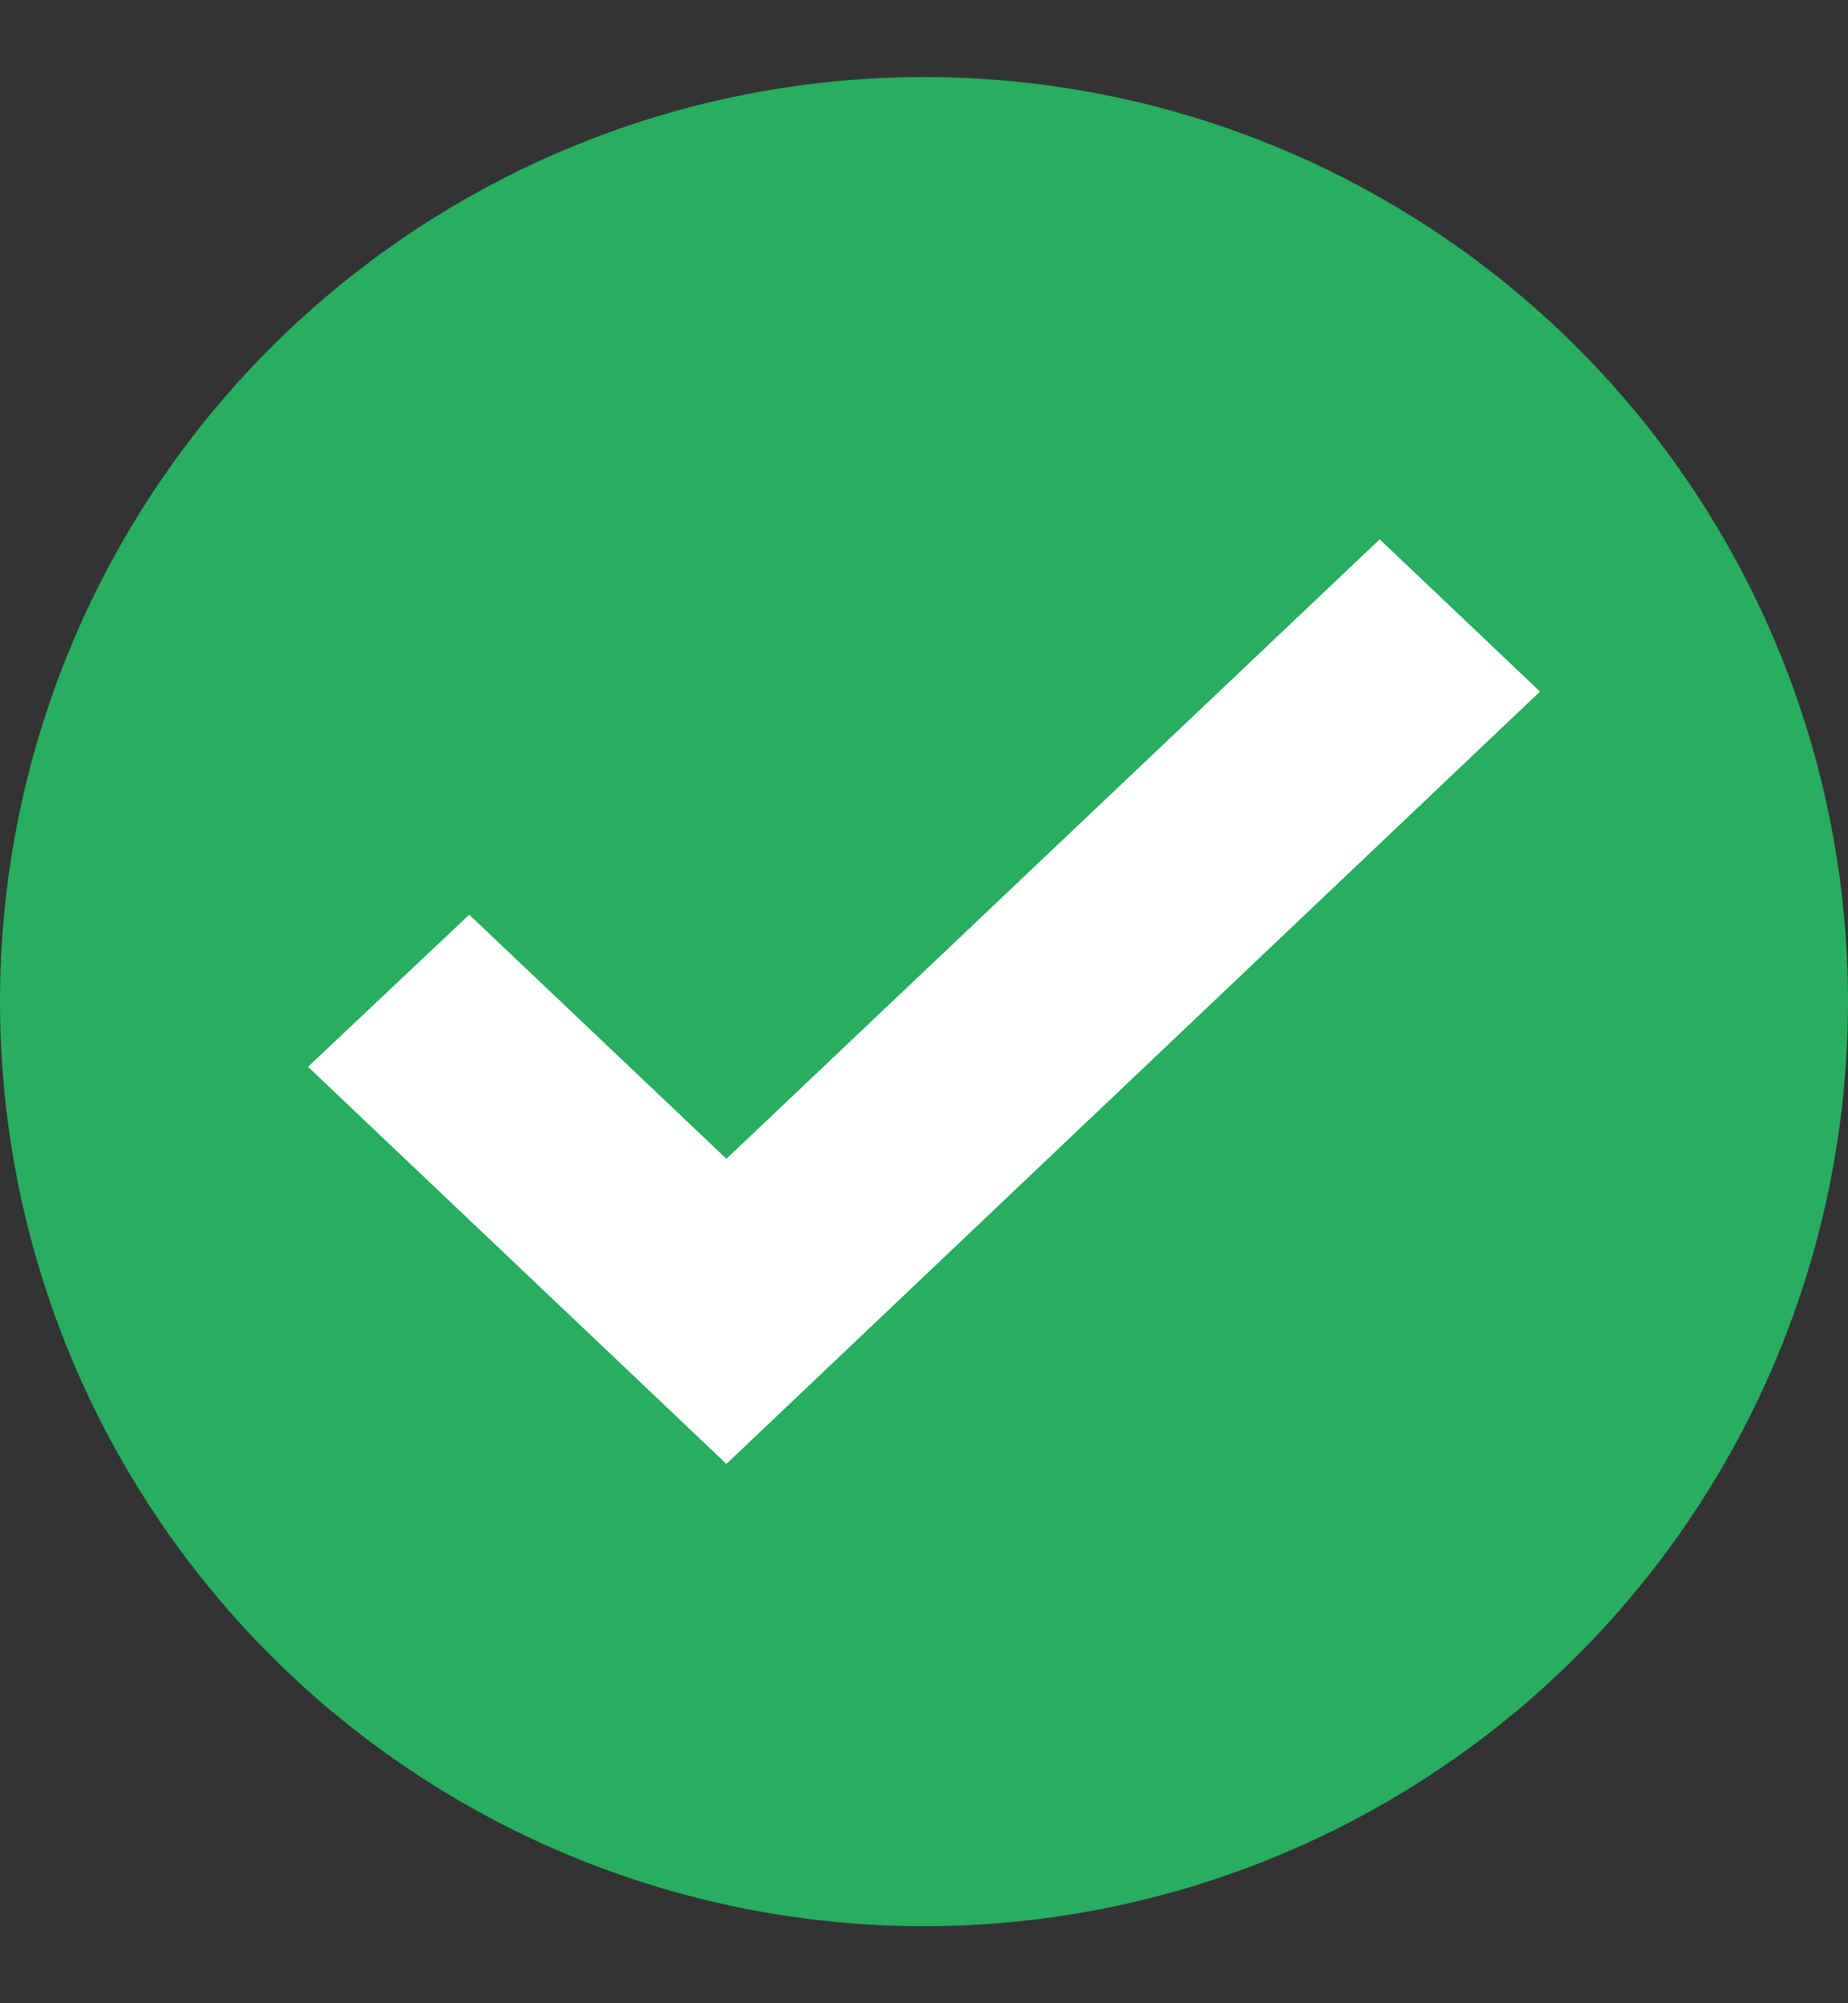
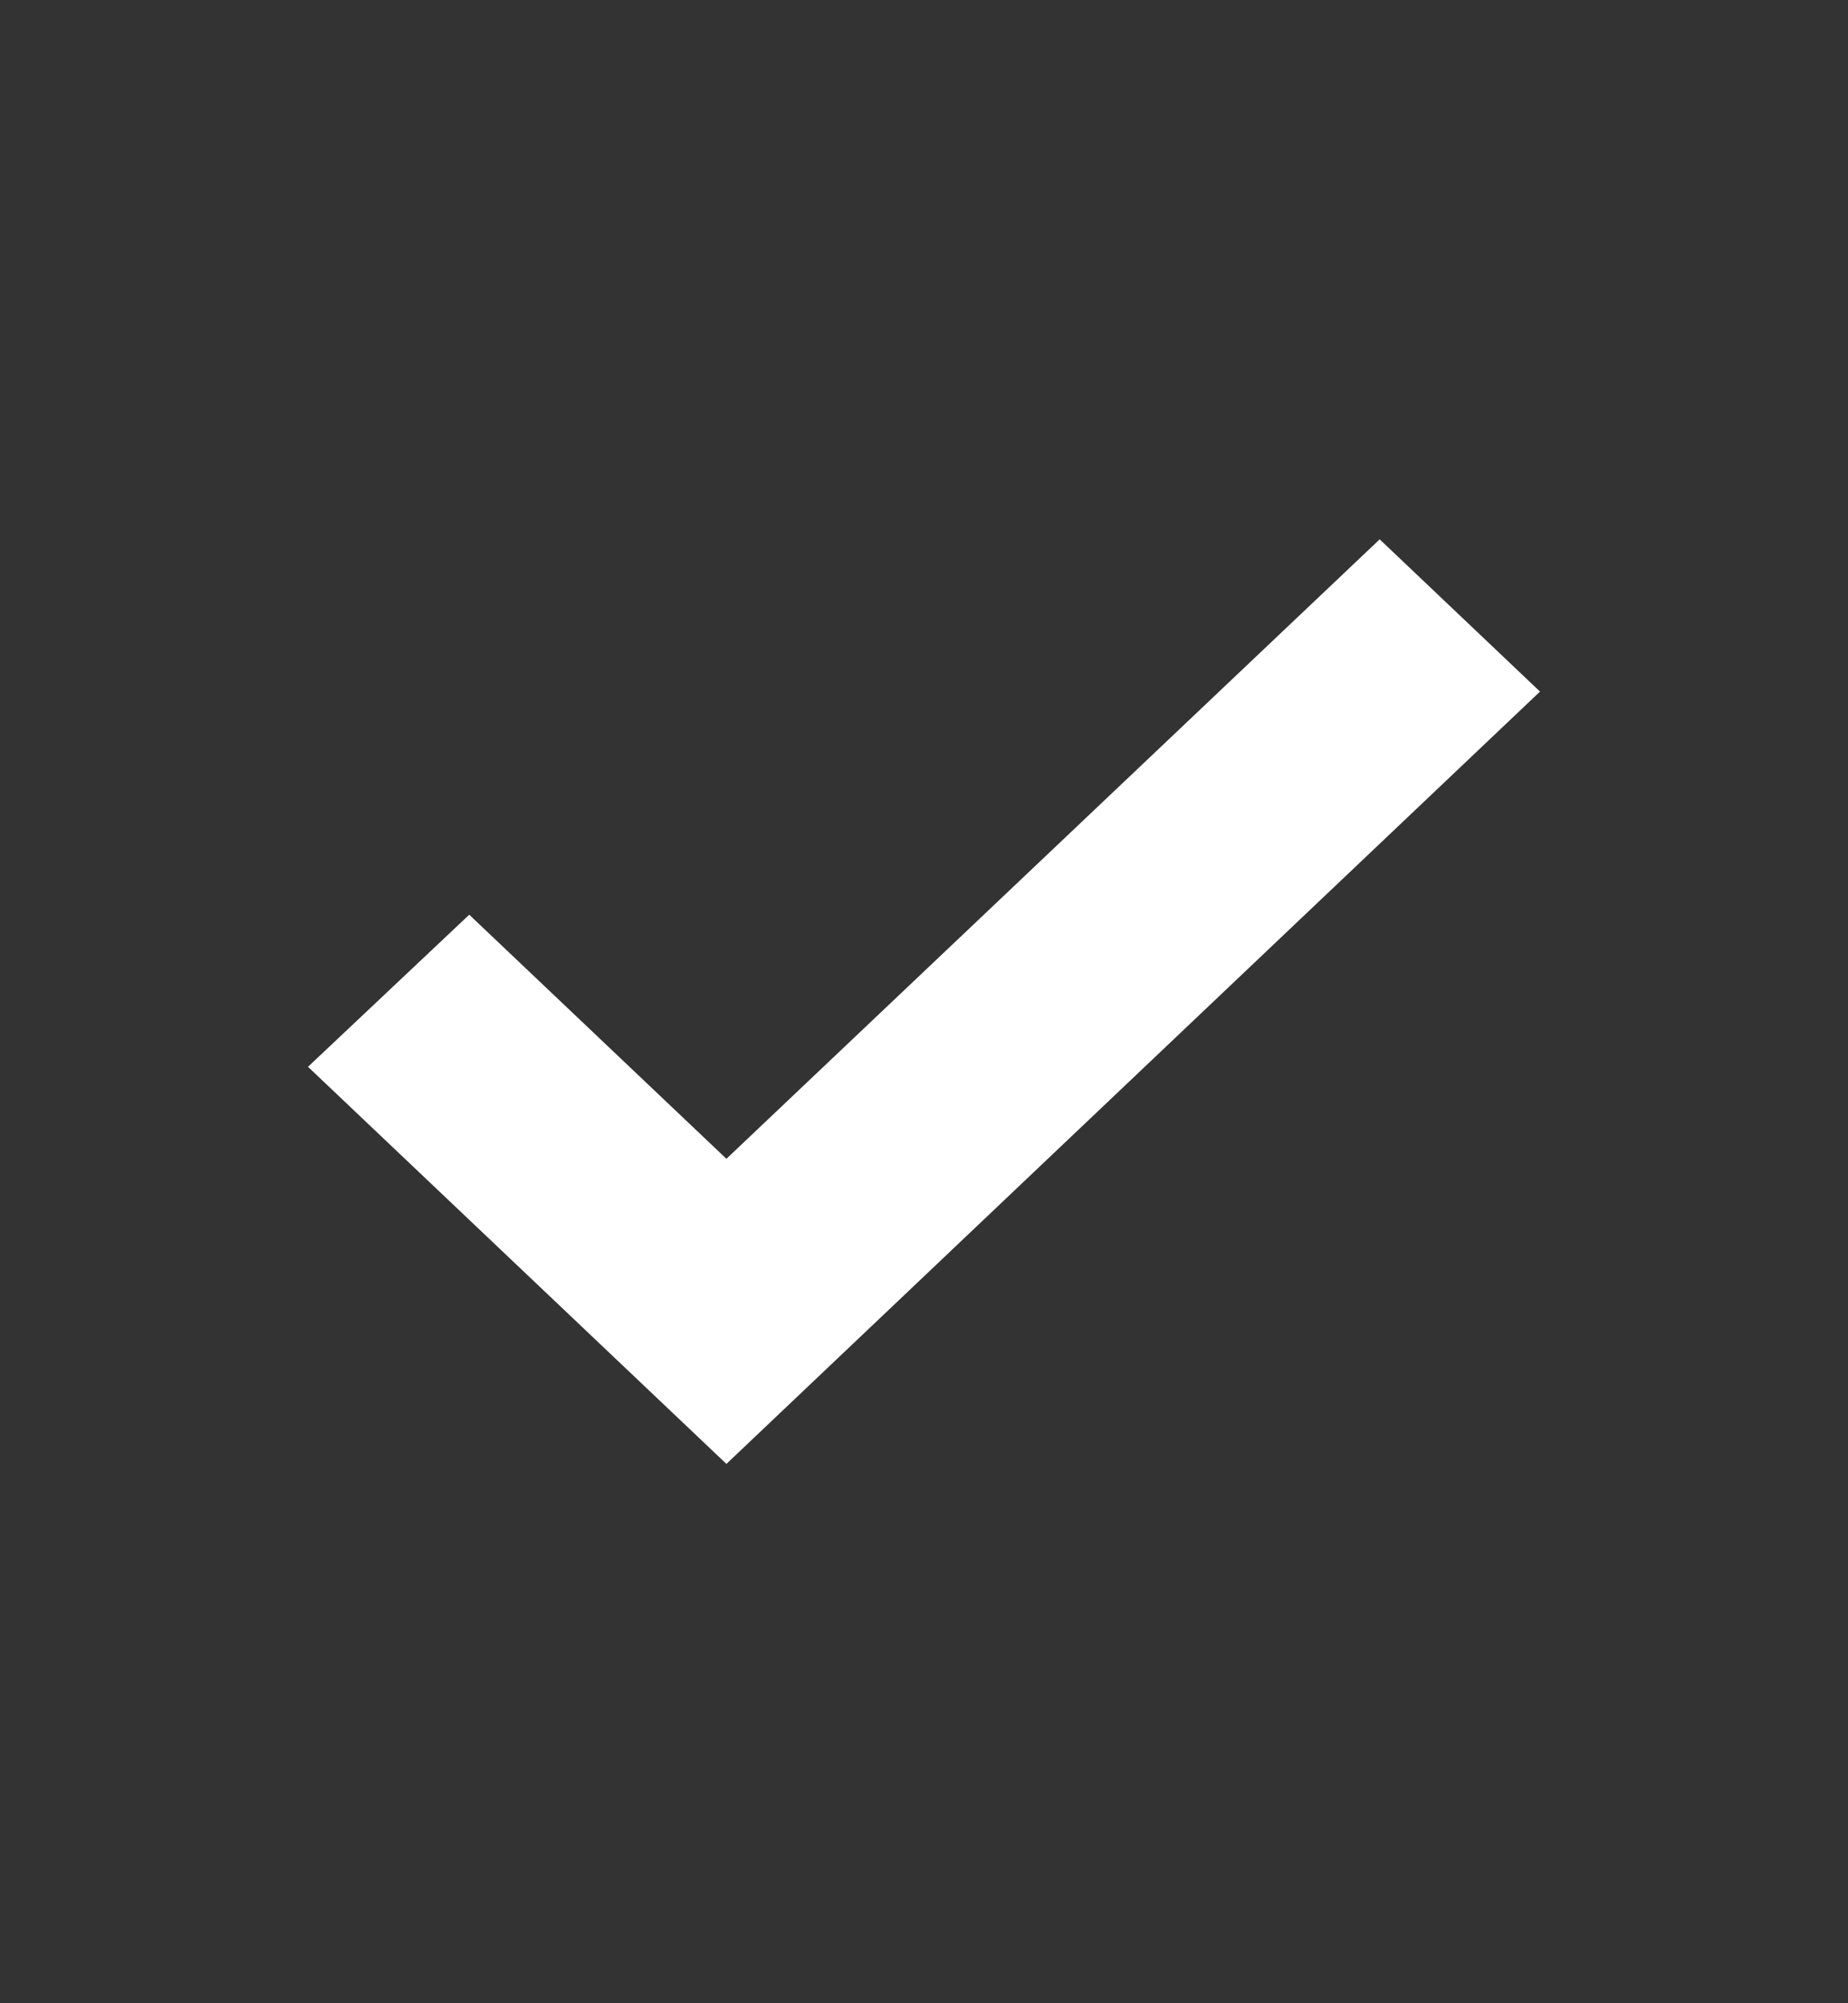
<svg xmlns="http://www.w3.org/2000/svg" width="12" height="13" viewBox="0 0 12 13" fill="none">
  <rect x="0" y="0" width="12" height="13" fill="#333333" stroke="none" />
-   <circle cx="6" cy="6.5" r="6" fill="#27AE60" />
  <path fill-rule="evenodd" clip-rule="evenodd" d="M8.959 3.5L4.717 7.52L3.047 5.936L2 6.923L4.717 9.5L10 4.488L8.959 3.5Z" fill="white" />
</svg>